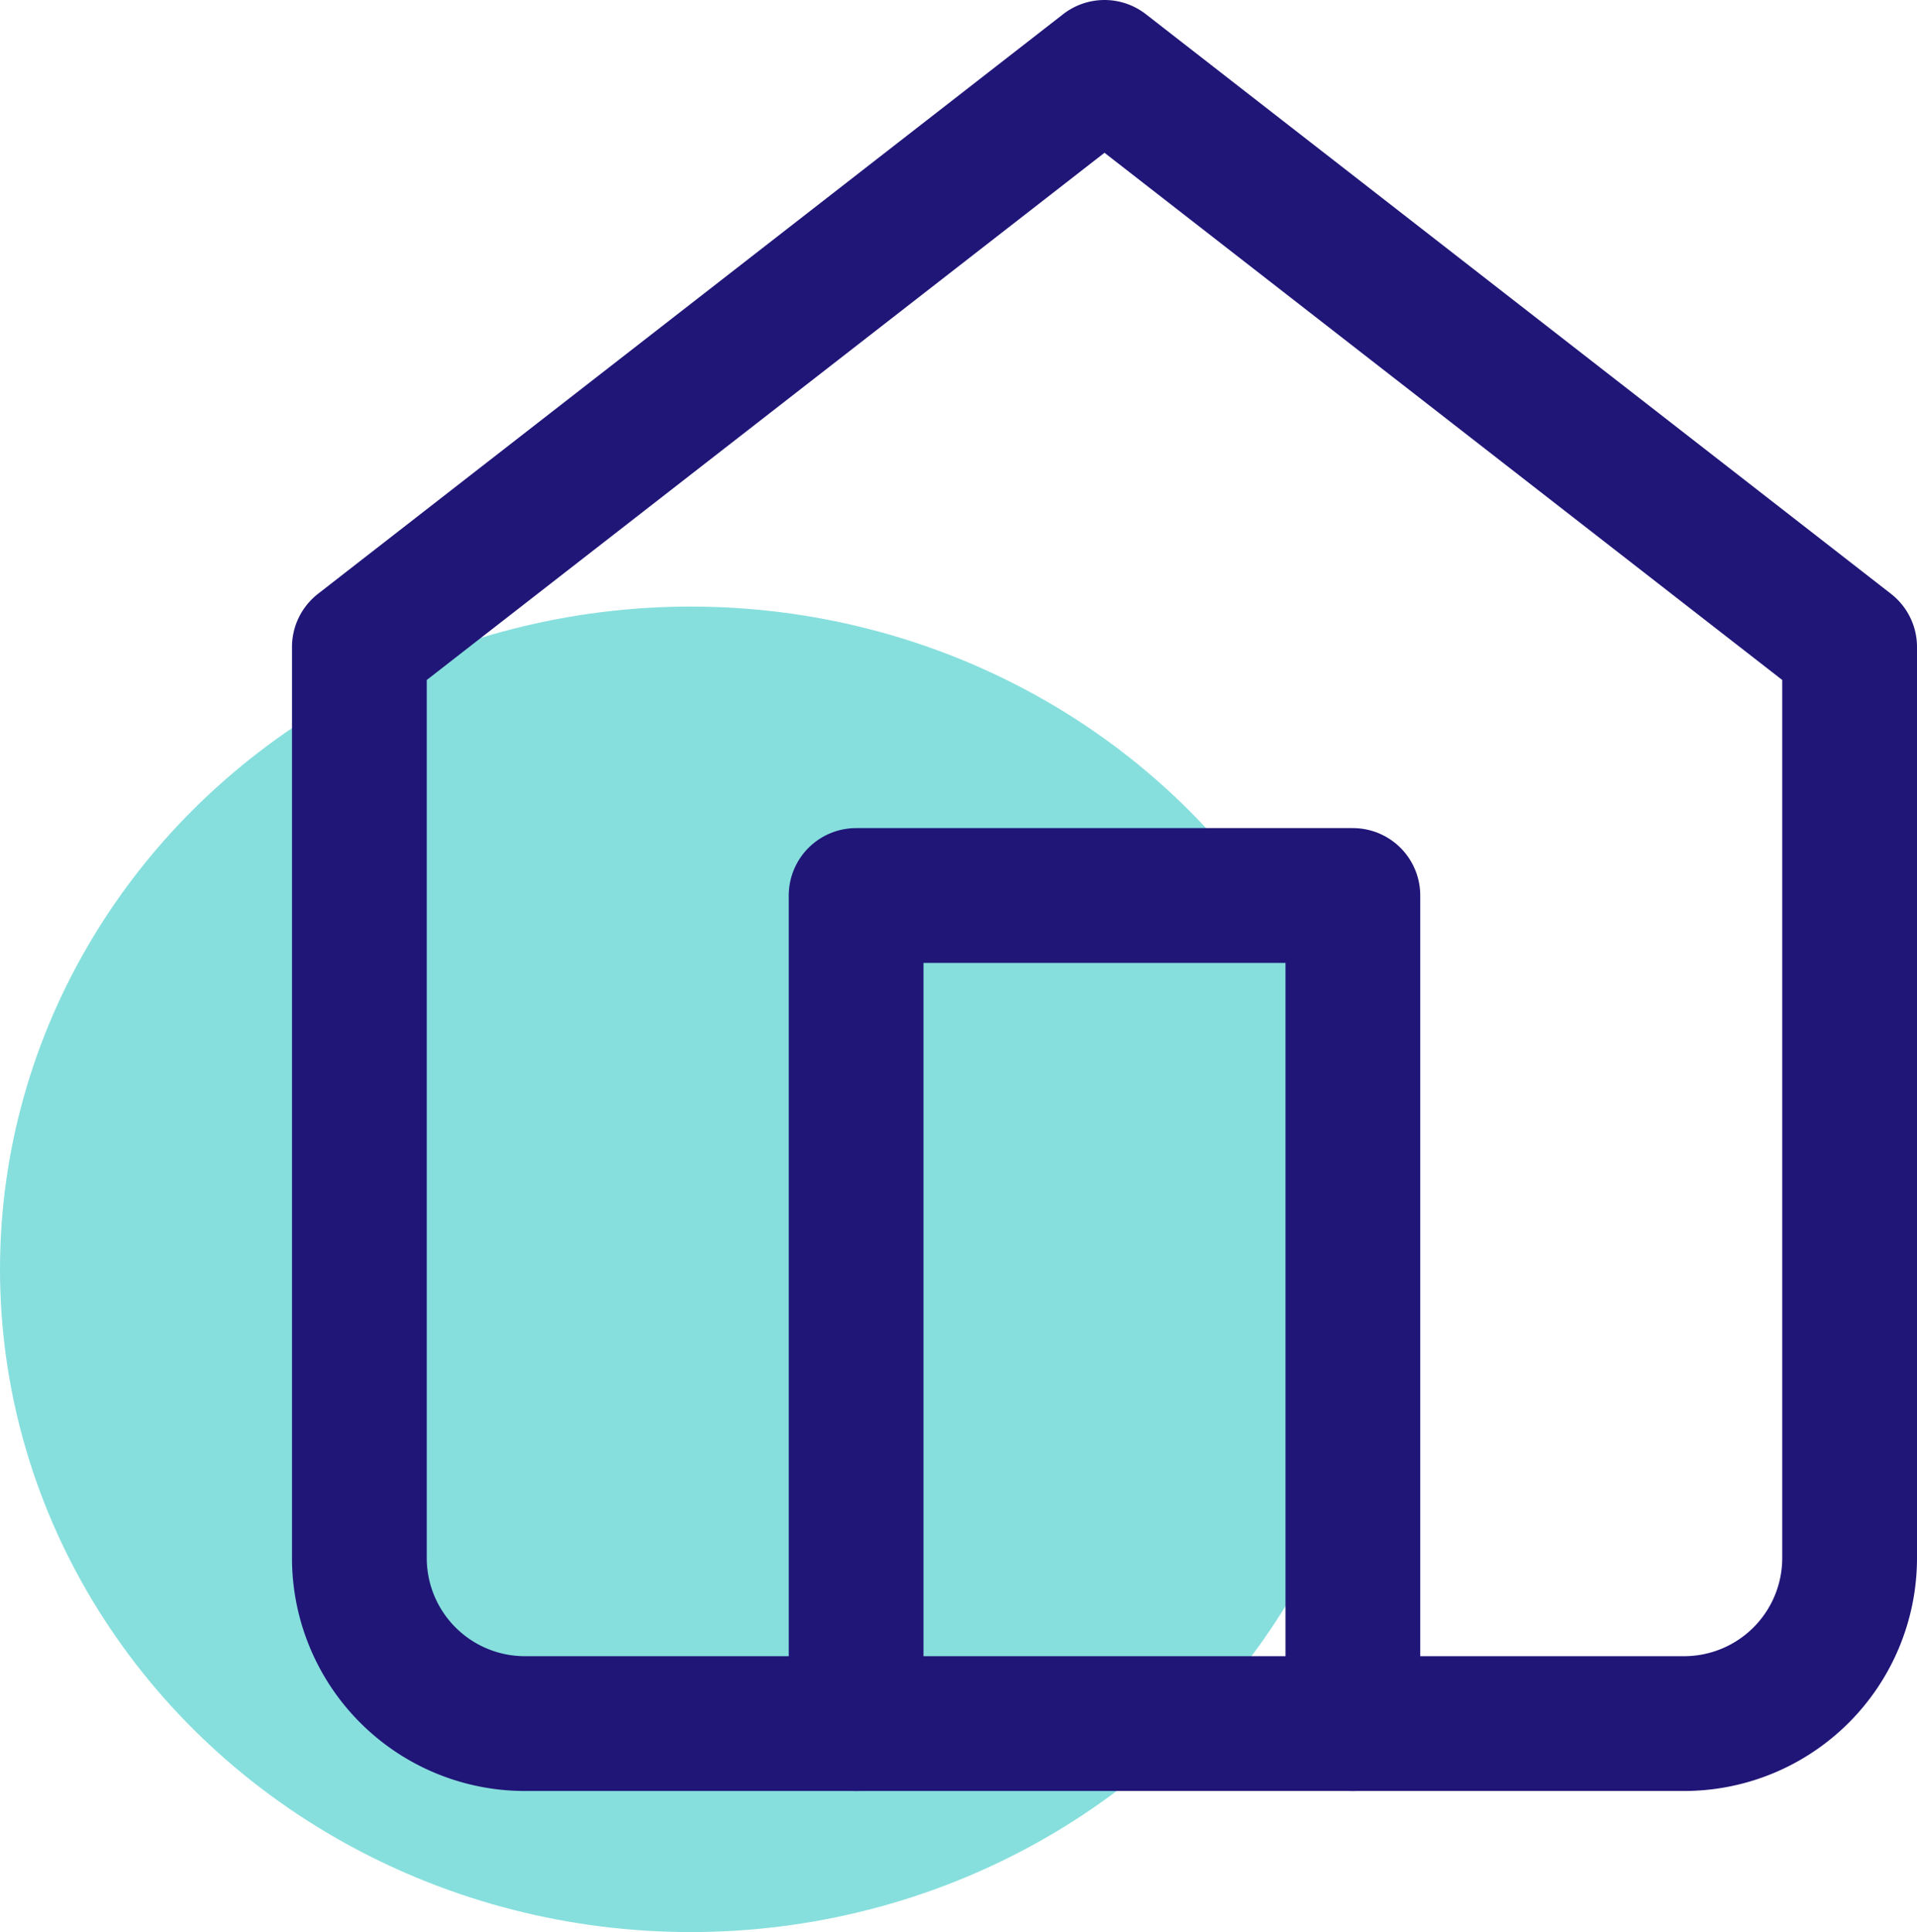
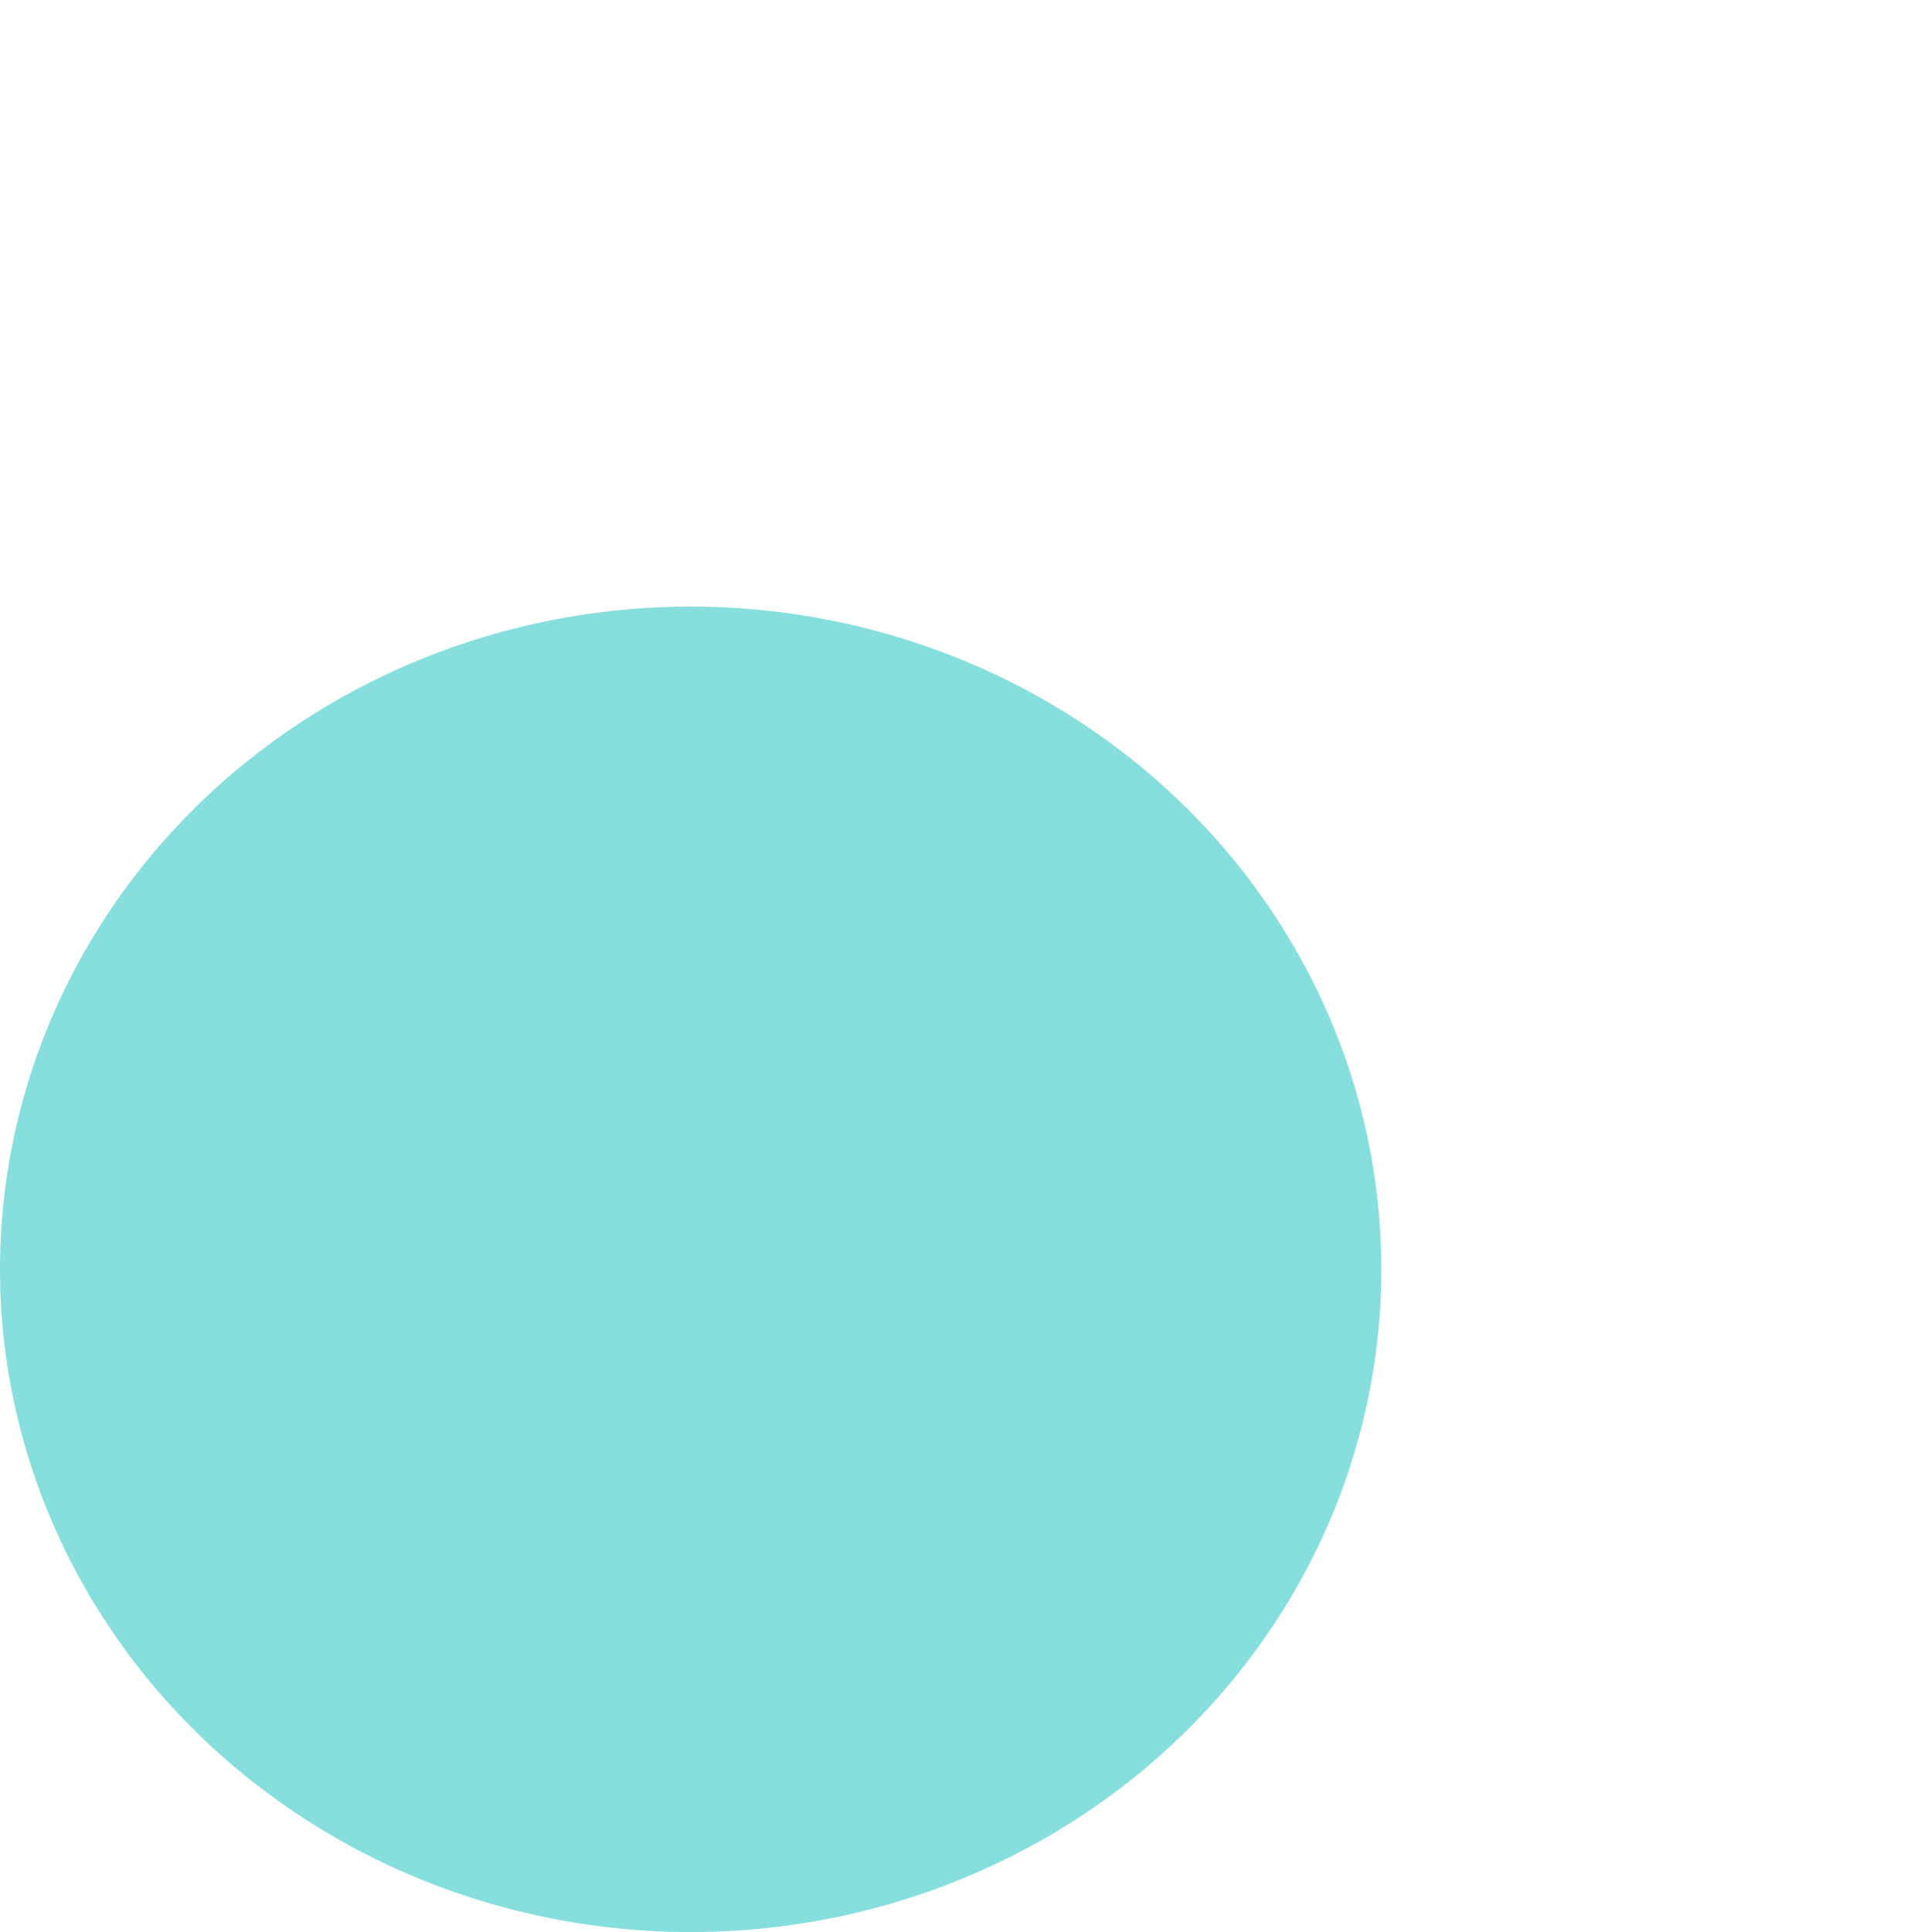
<svg xmlns="http://www.w3.org/2000/svg" width="42.674" height="43.001" viewBox="0 0 42.674 43.001">
  <g transform="translate(-452.5 -715.857)">
    <ellipse cx="15.375" cy="14.75" rx="15.375" ry="14.75" transform="translate(452.5 729.357)" fill="#86dfdd" />
    <g transform="translate(456 714.357)">
-       <path d="M4.5,15.9,21.087,3,37.674,15.9V36.174a3.686,3.686,0,0,1-3.686,3.686H8.186A3.686,3.686,0,0,1,4.5,36.174Z" fill="none" stroke="#201678" stroke-linecap="round" stroke-linejoin="round" stroke-width="3" />
-       <path d="M13.5,36.43V18H24.558V36.43" transform="translate(2.058 3.43)" fill="none" stroke="#201678" stroke-linecap="round" stroke-linejoin="round" stroke-width="3" />
-     </g>
+       </g>
  </g>
</svg>